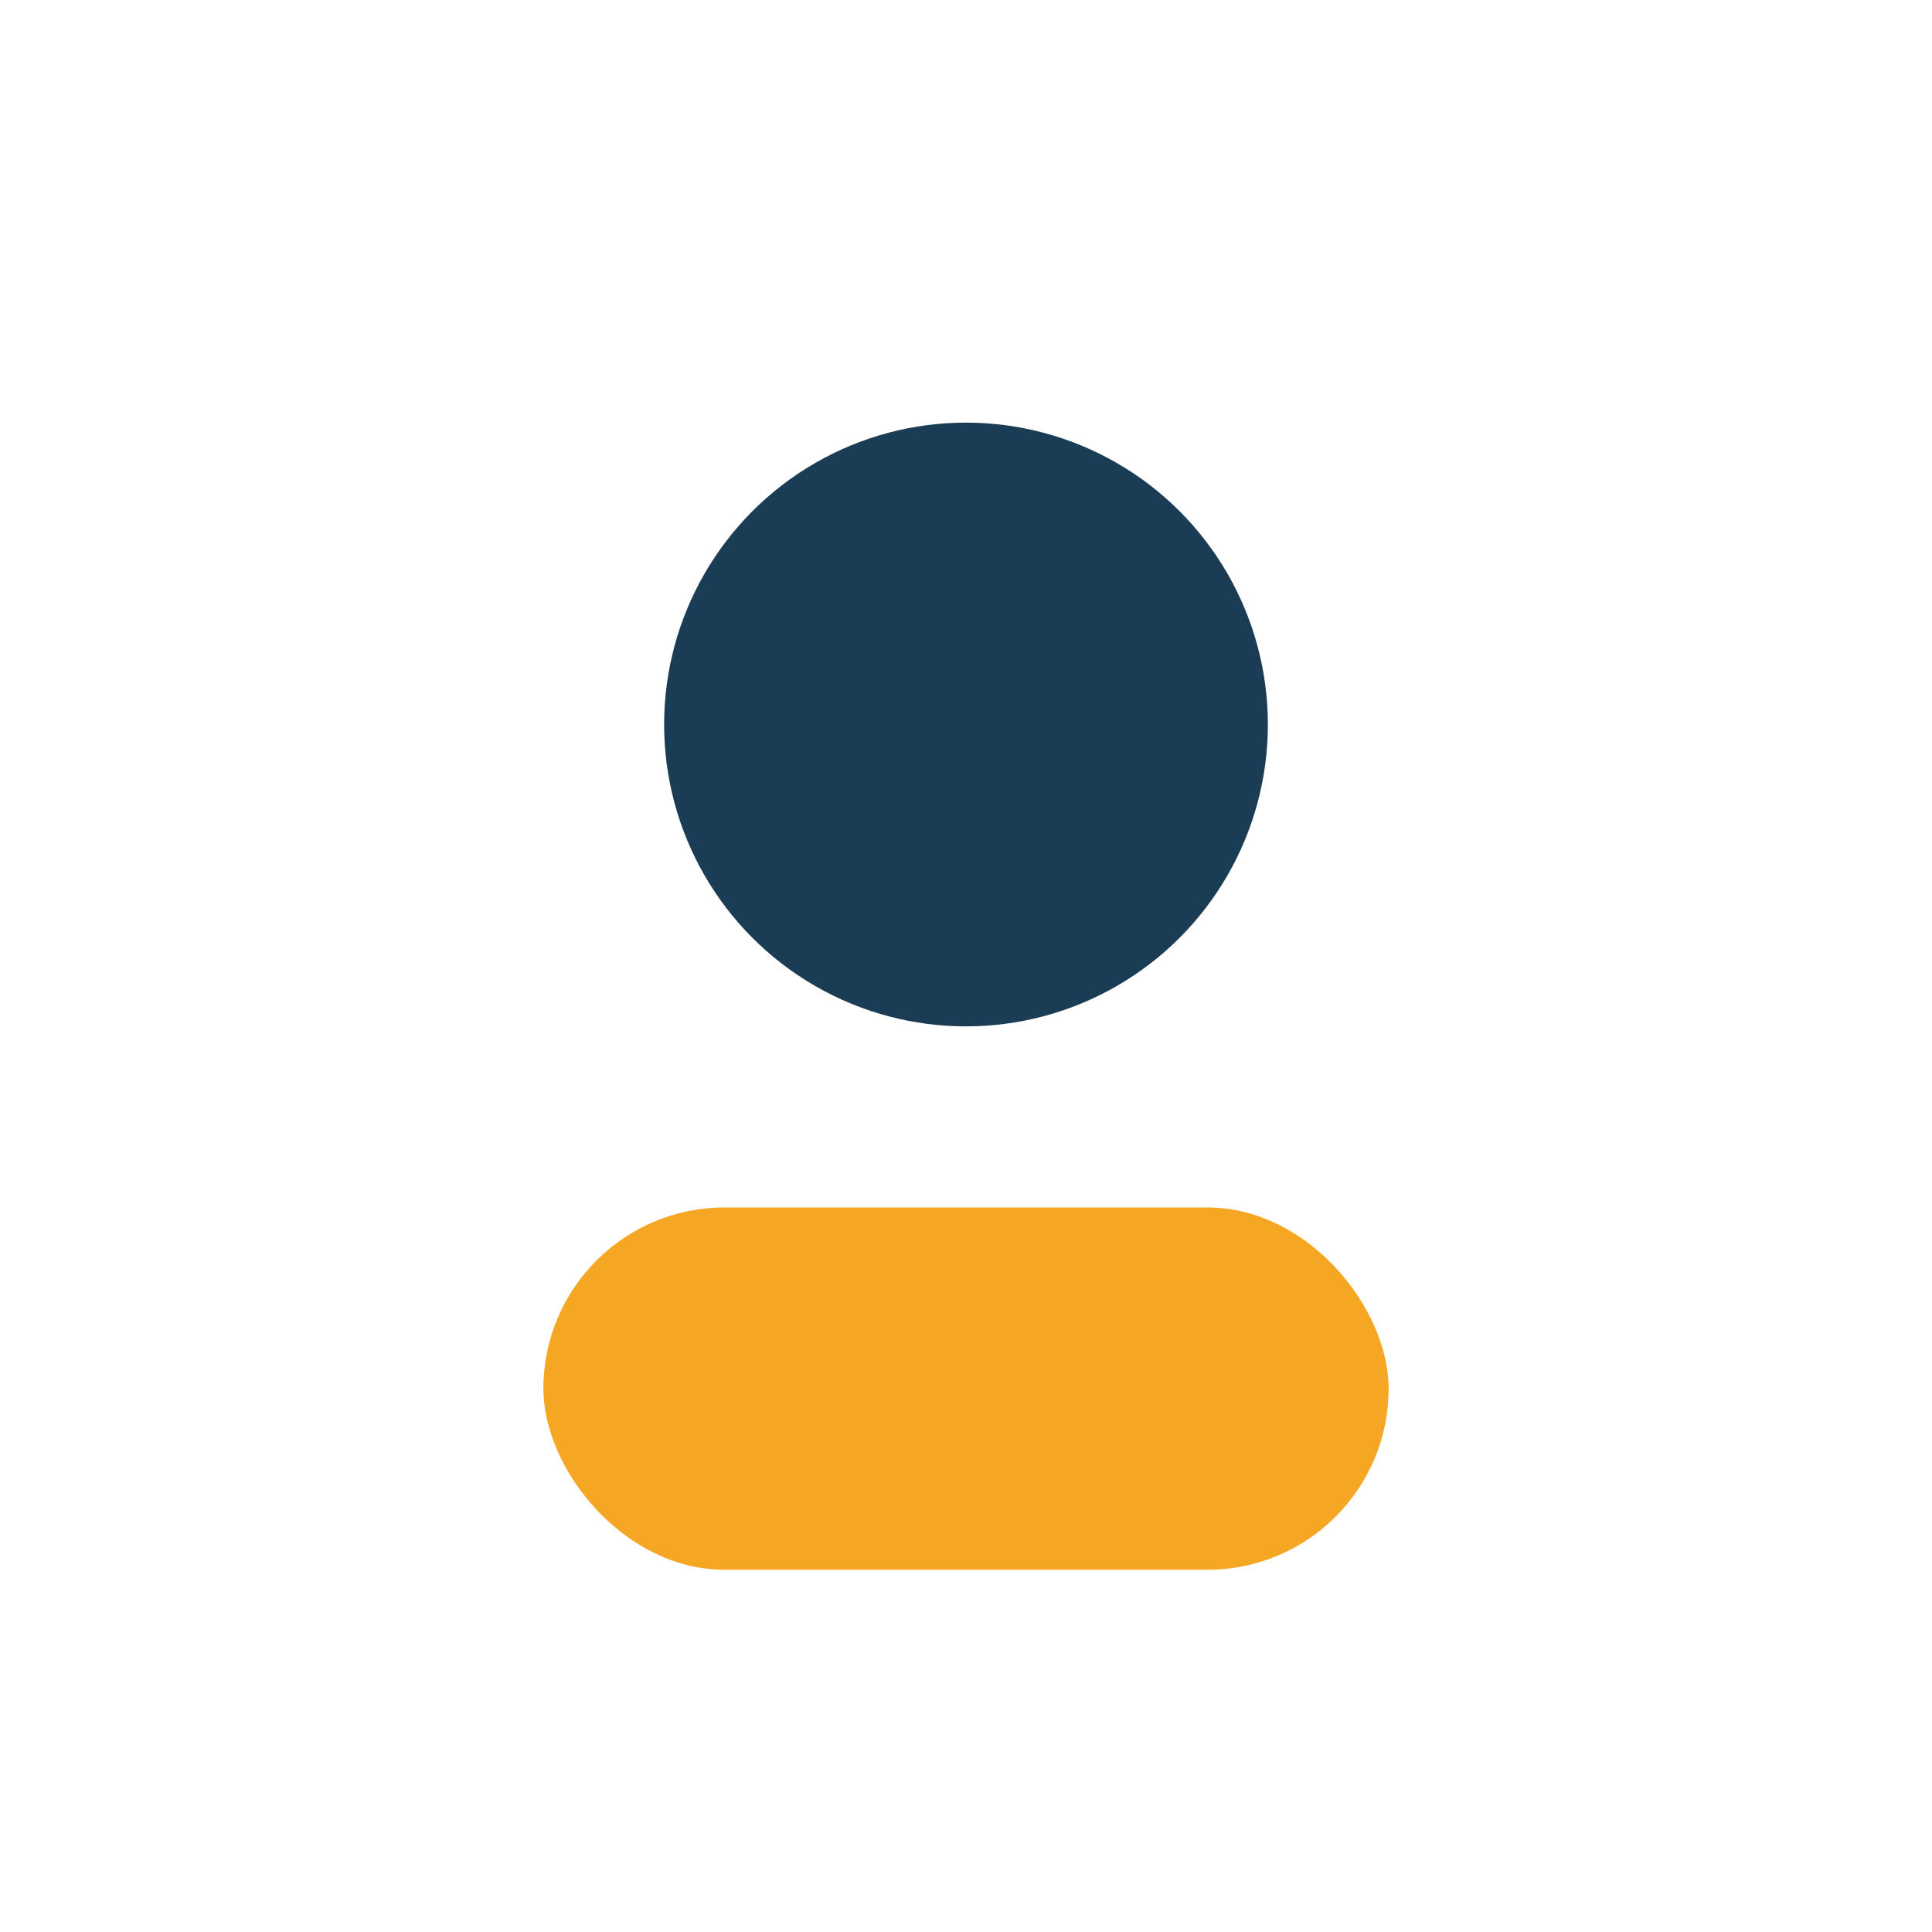
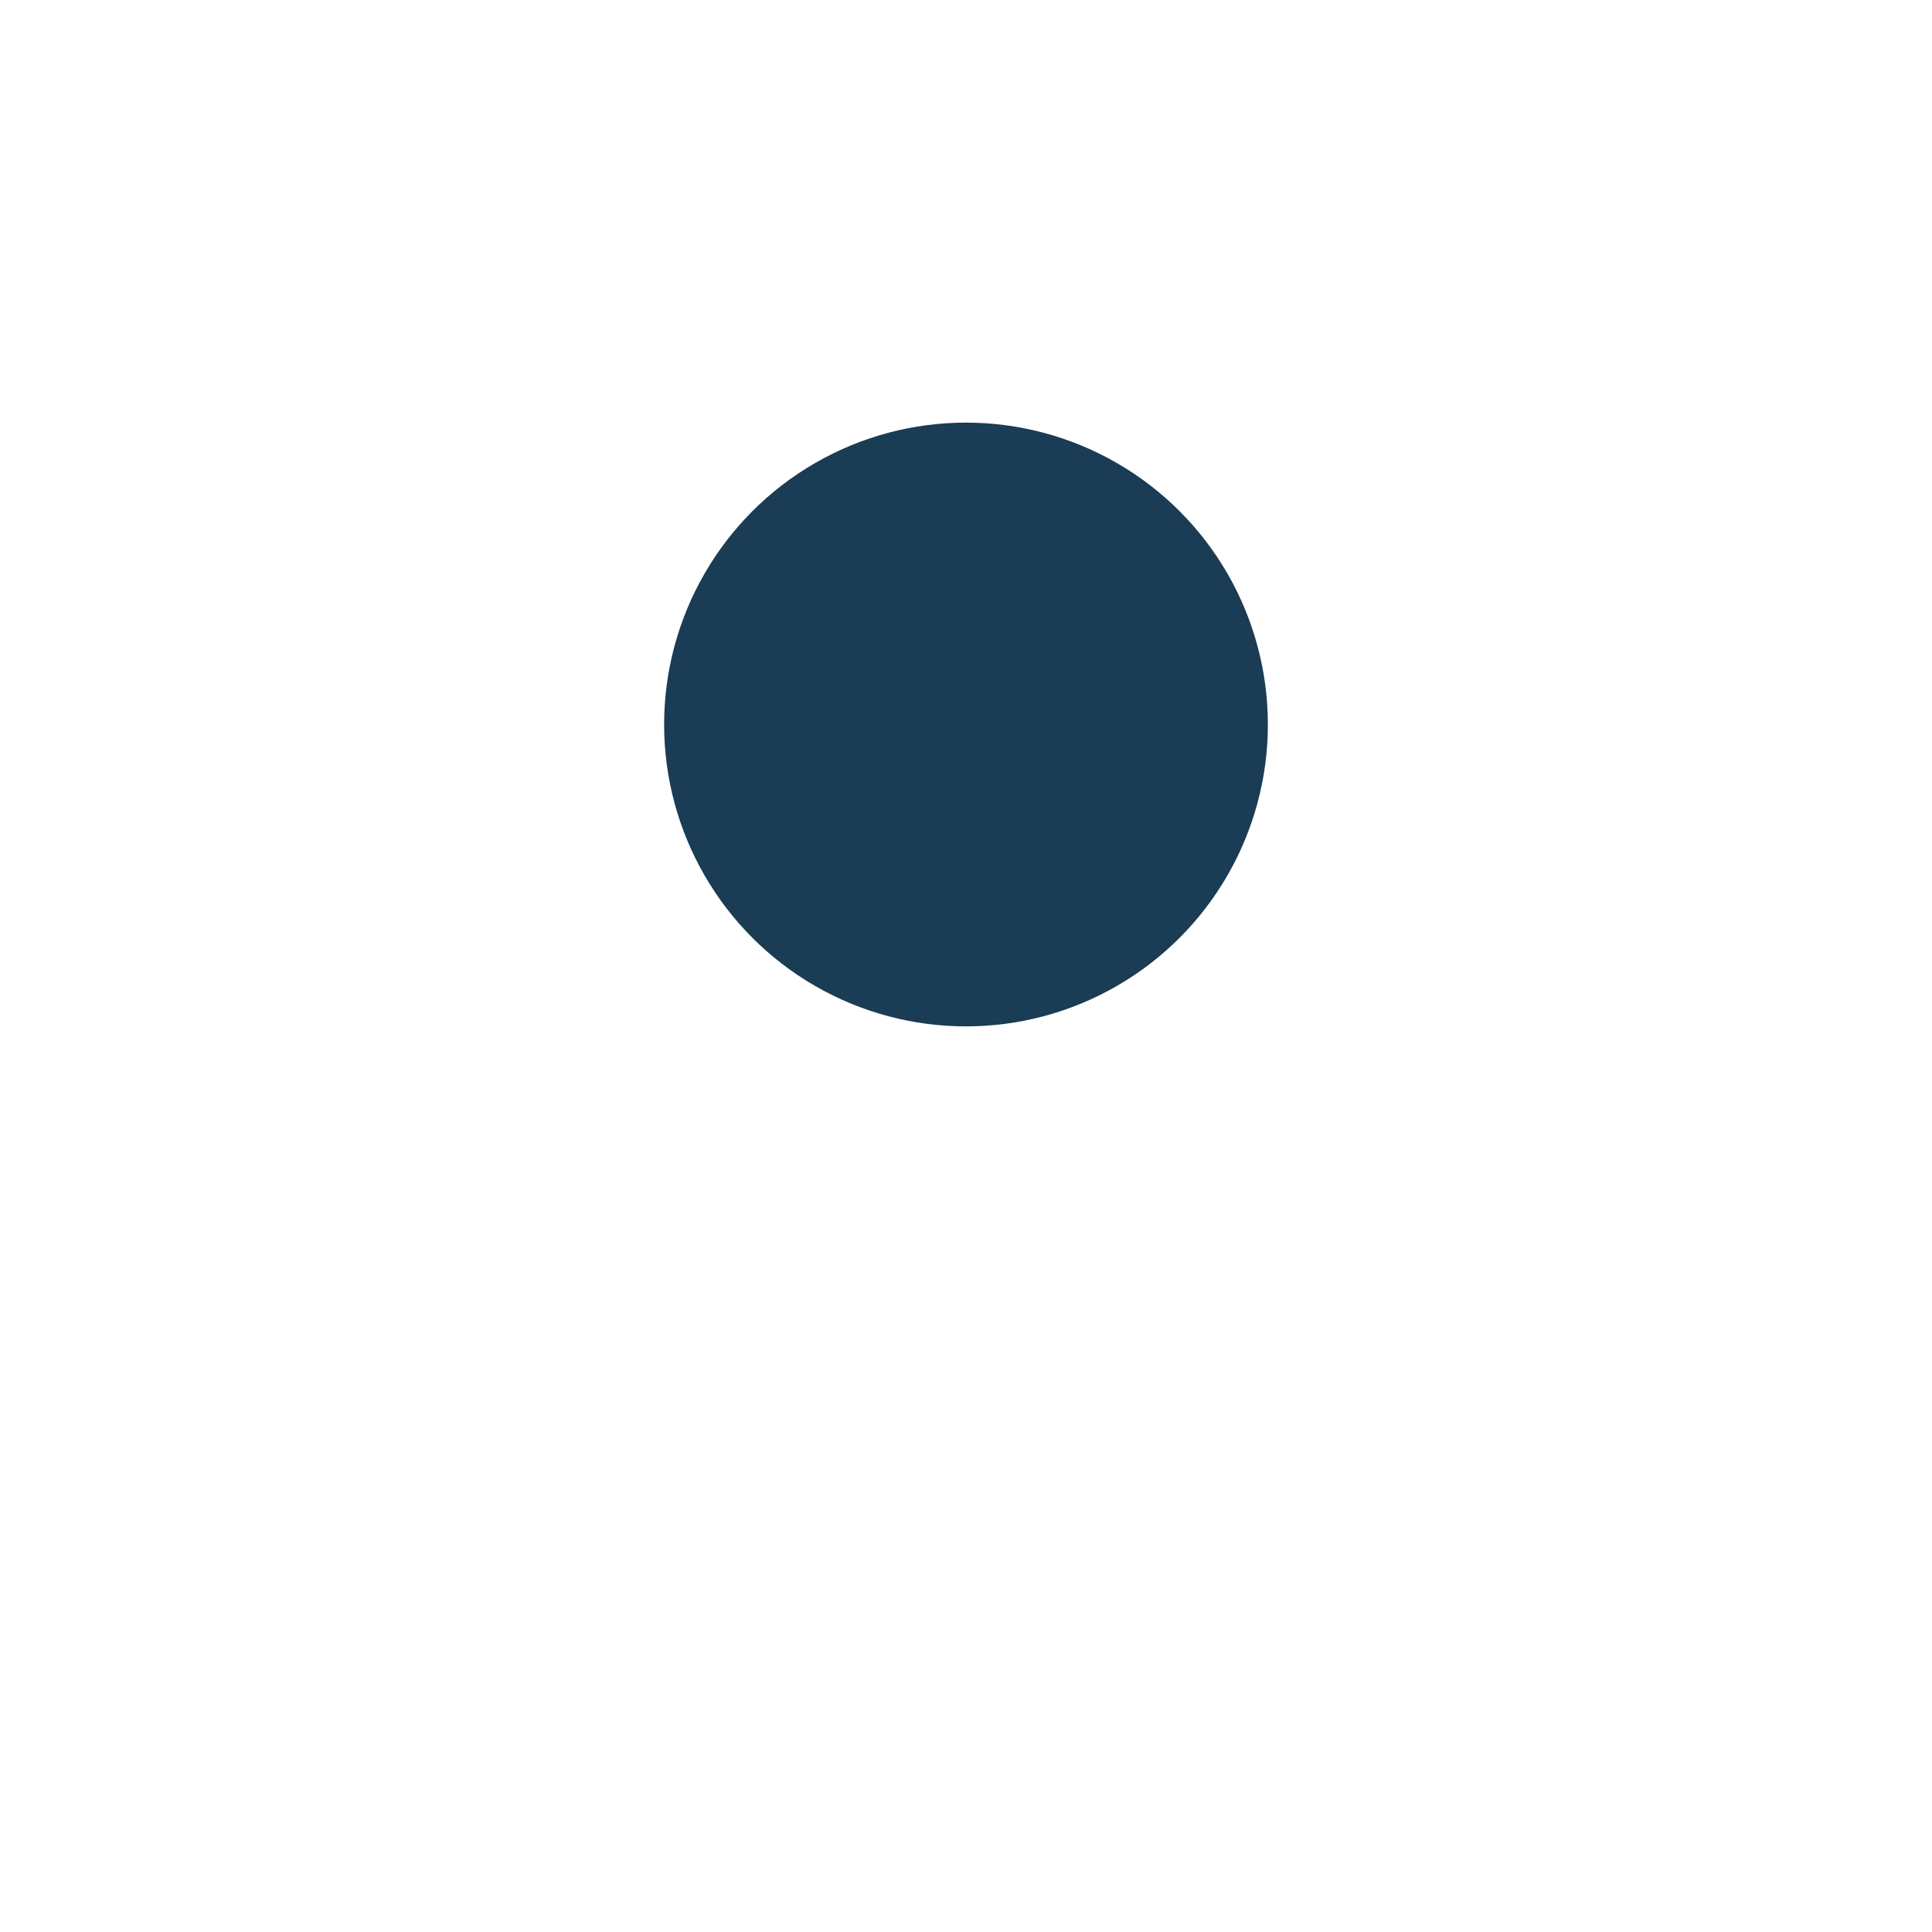
<svg xmlns="http://www.w3.org/2000/svg" width="32" height="32" viewBox="0 0 32 32">
  <circle cx="16" cy="12" r="5" fill="#1A3C54" />
-   <rect x="9" y="20" width="14" height="6" rx="3" fill="#F5A623" />
</svg>